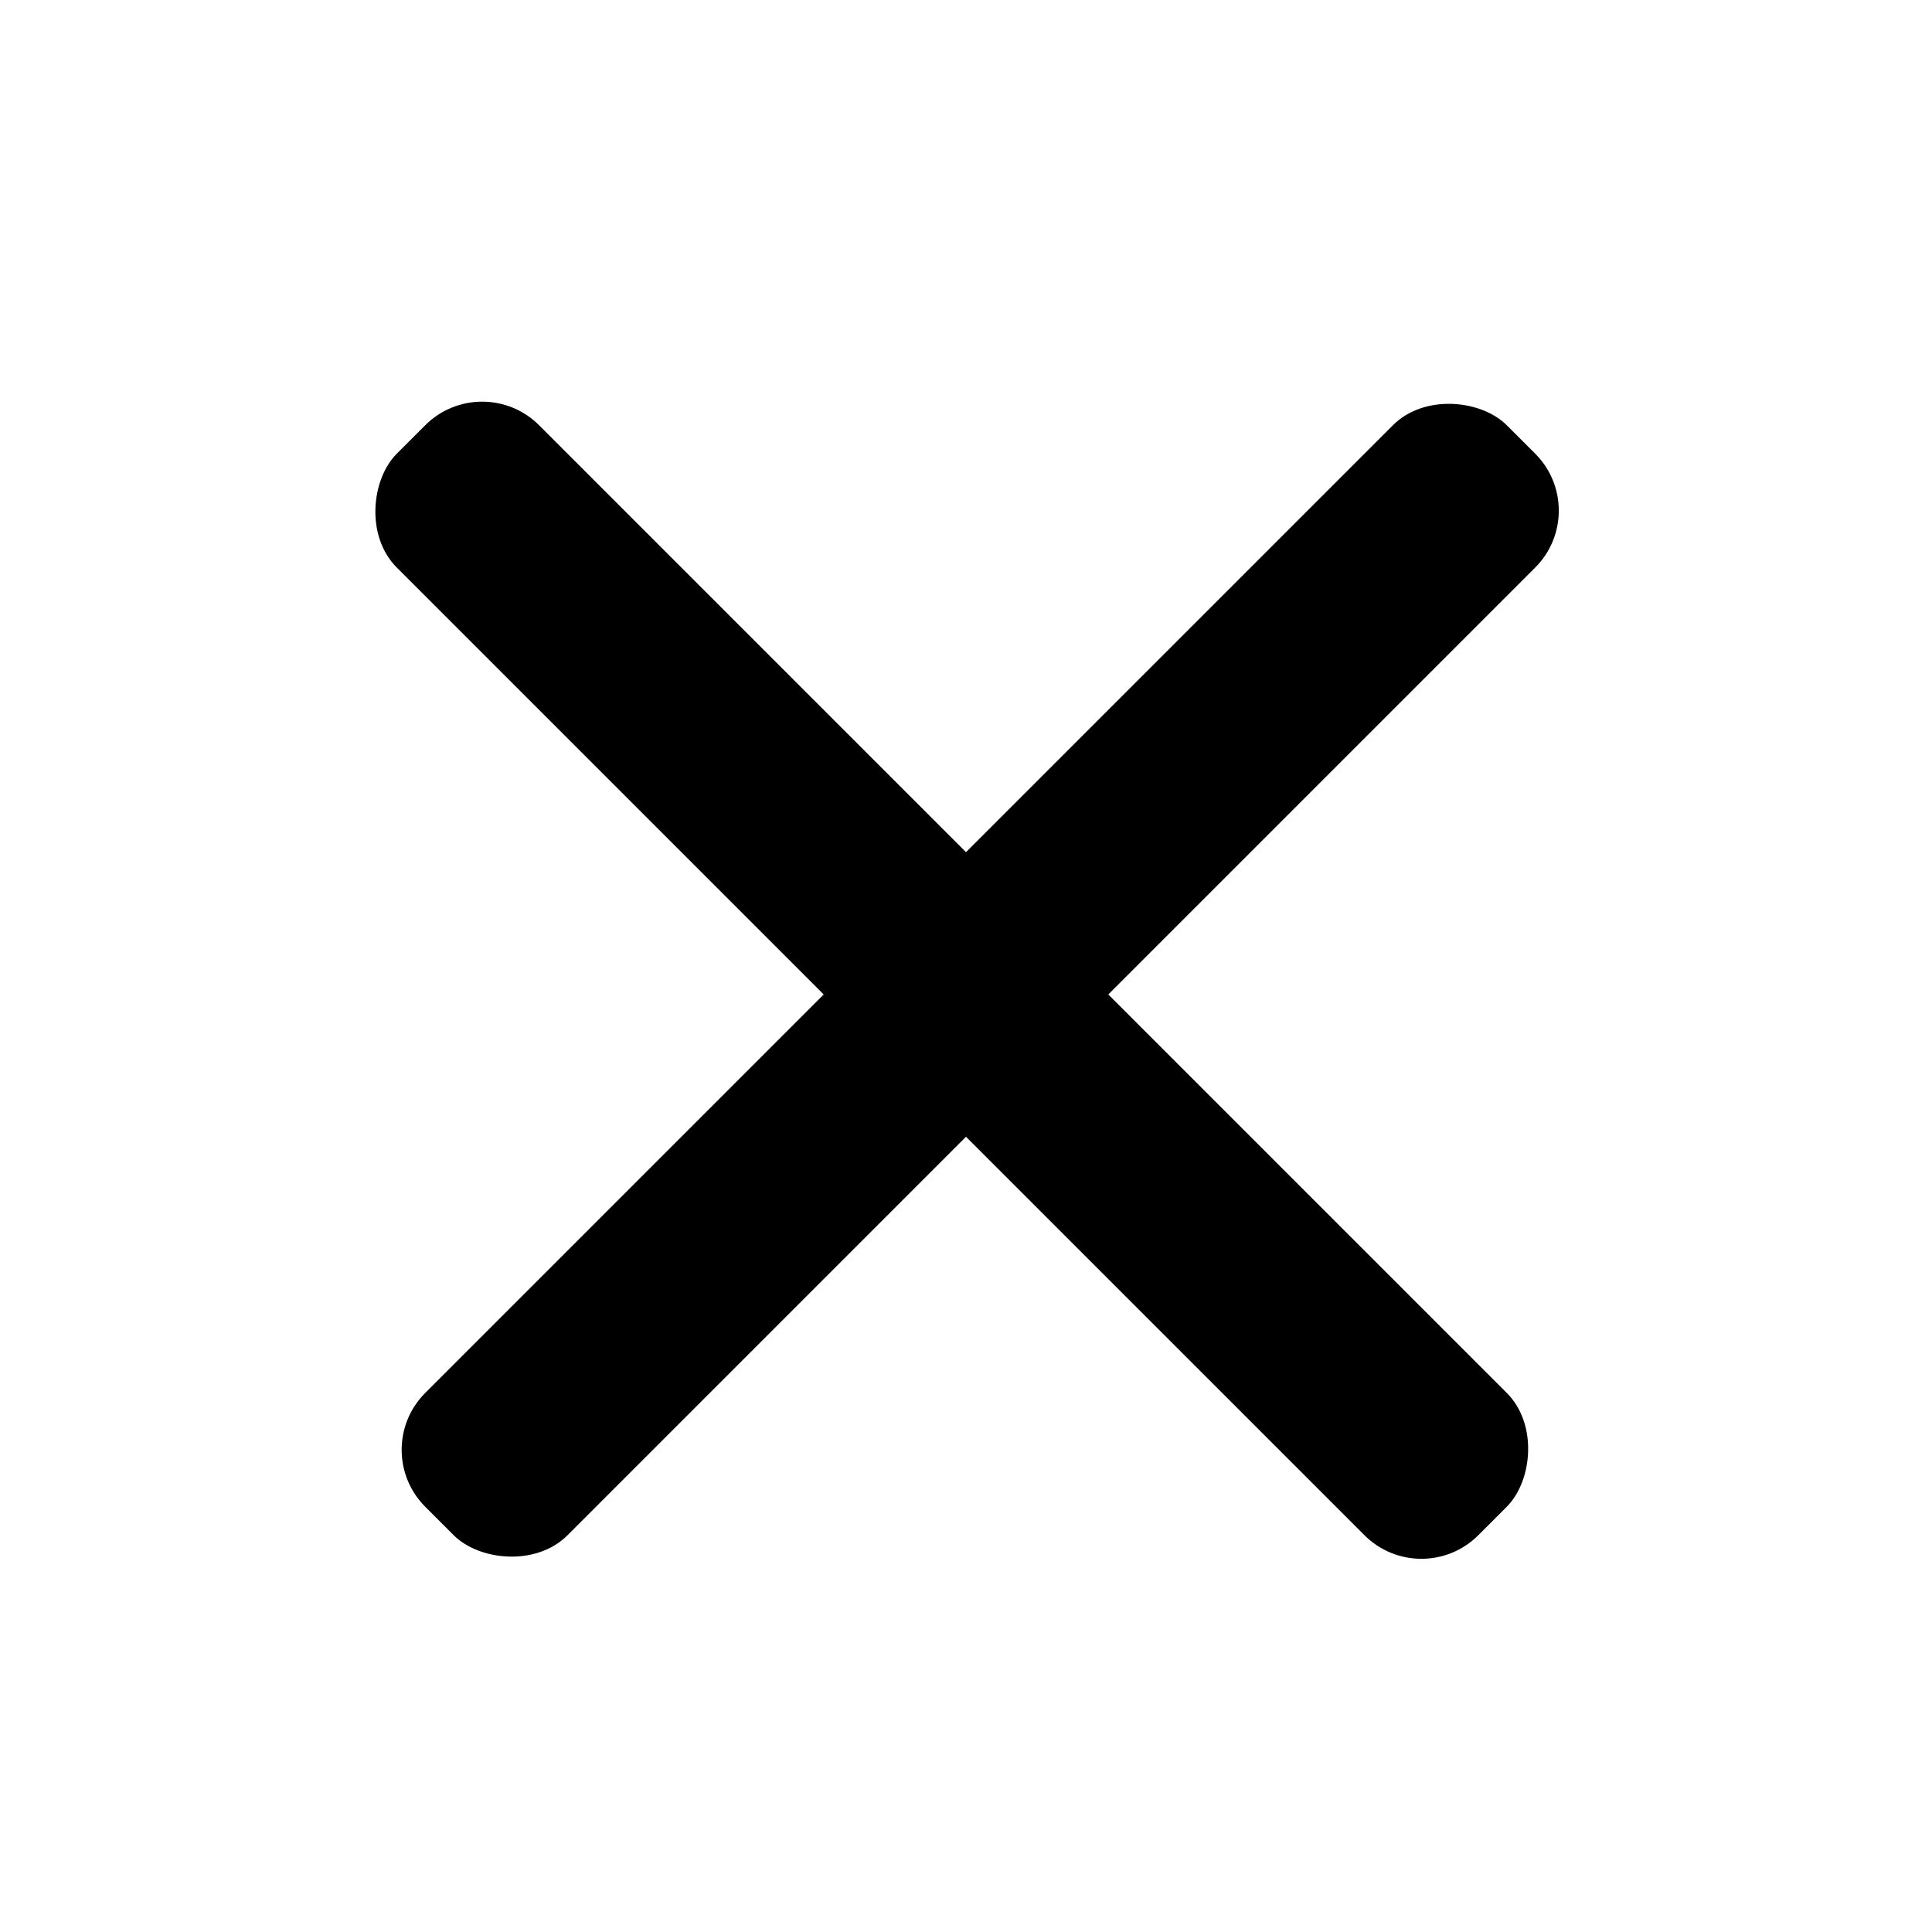
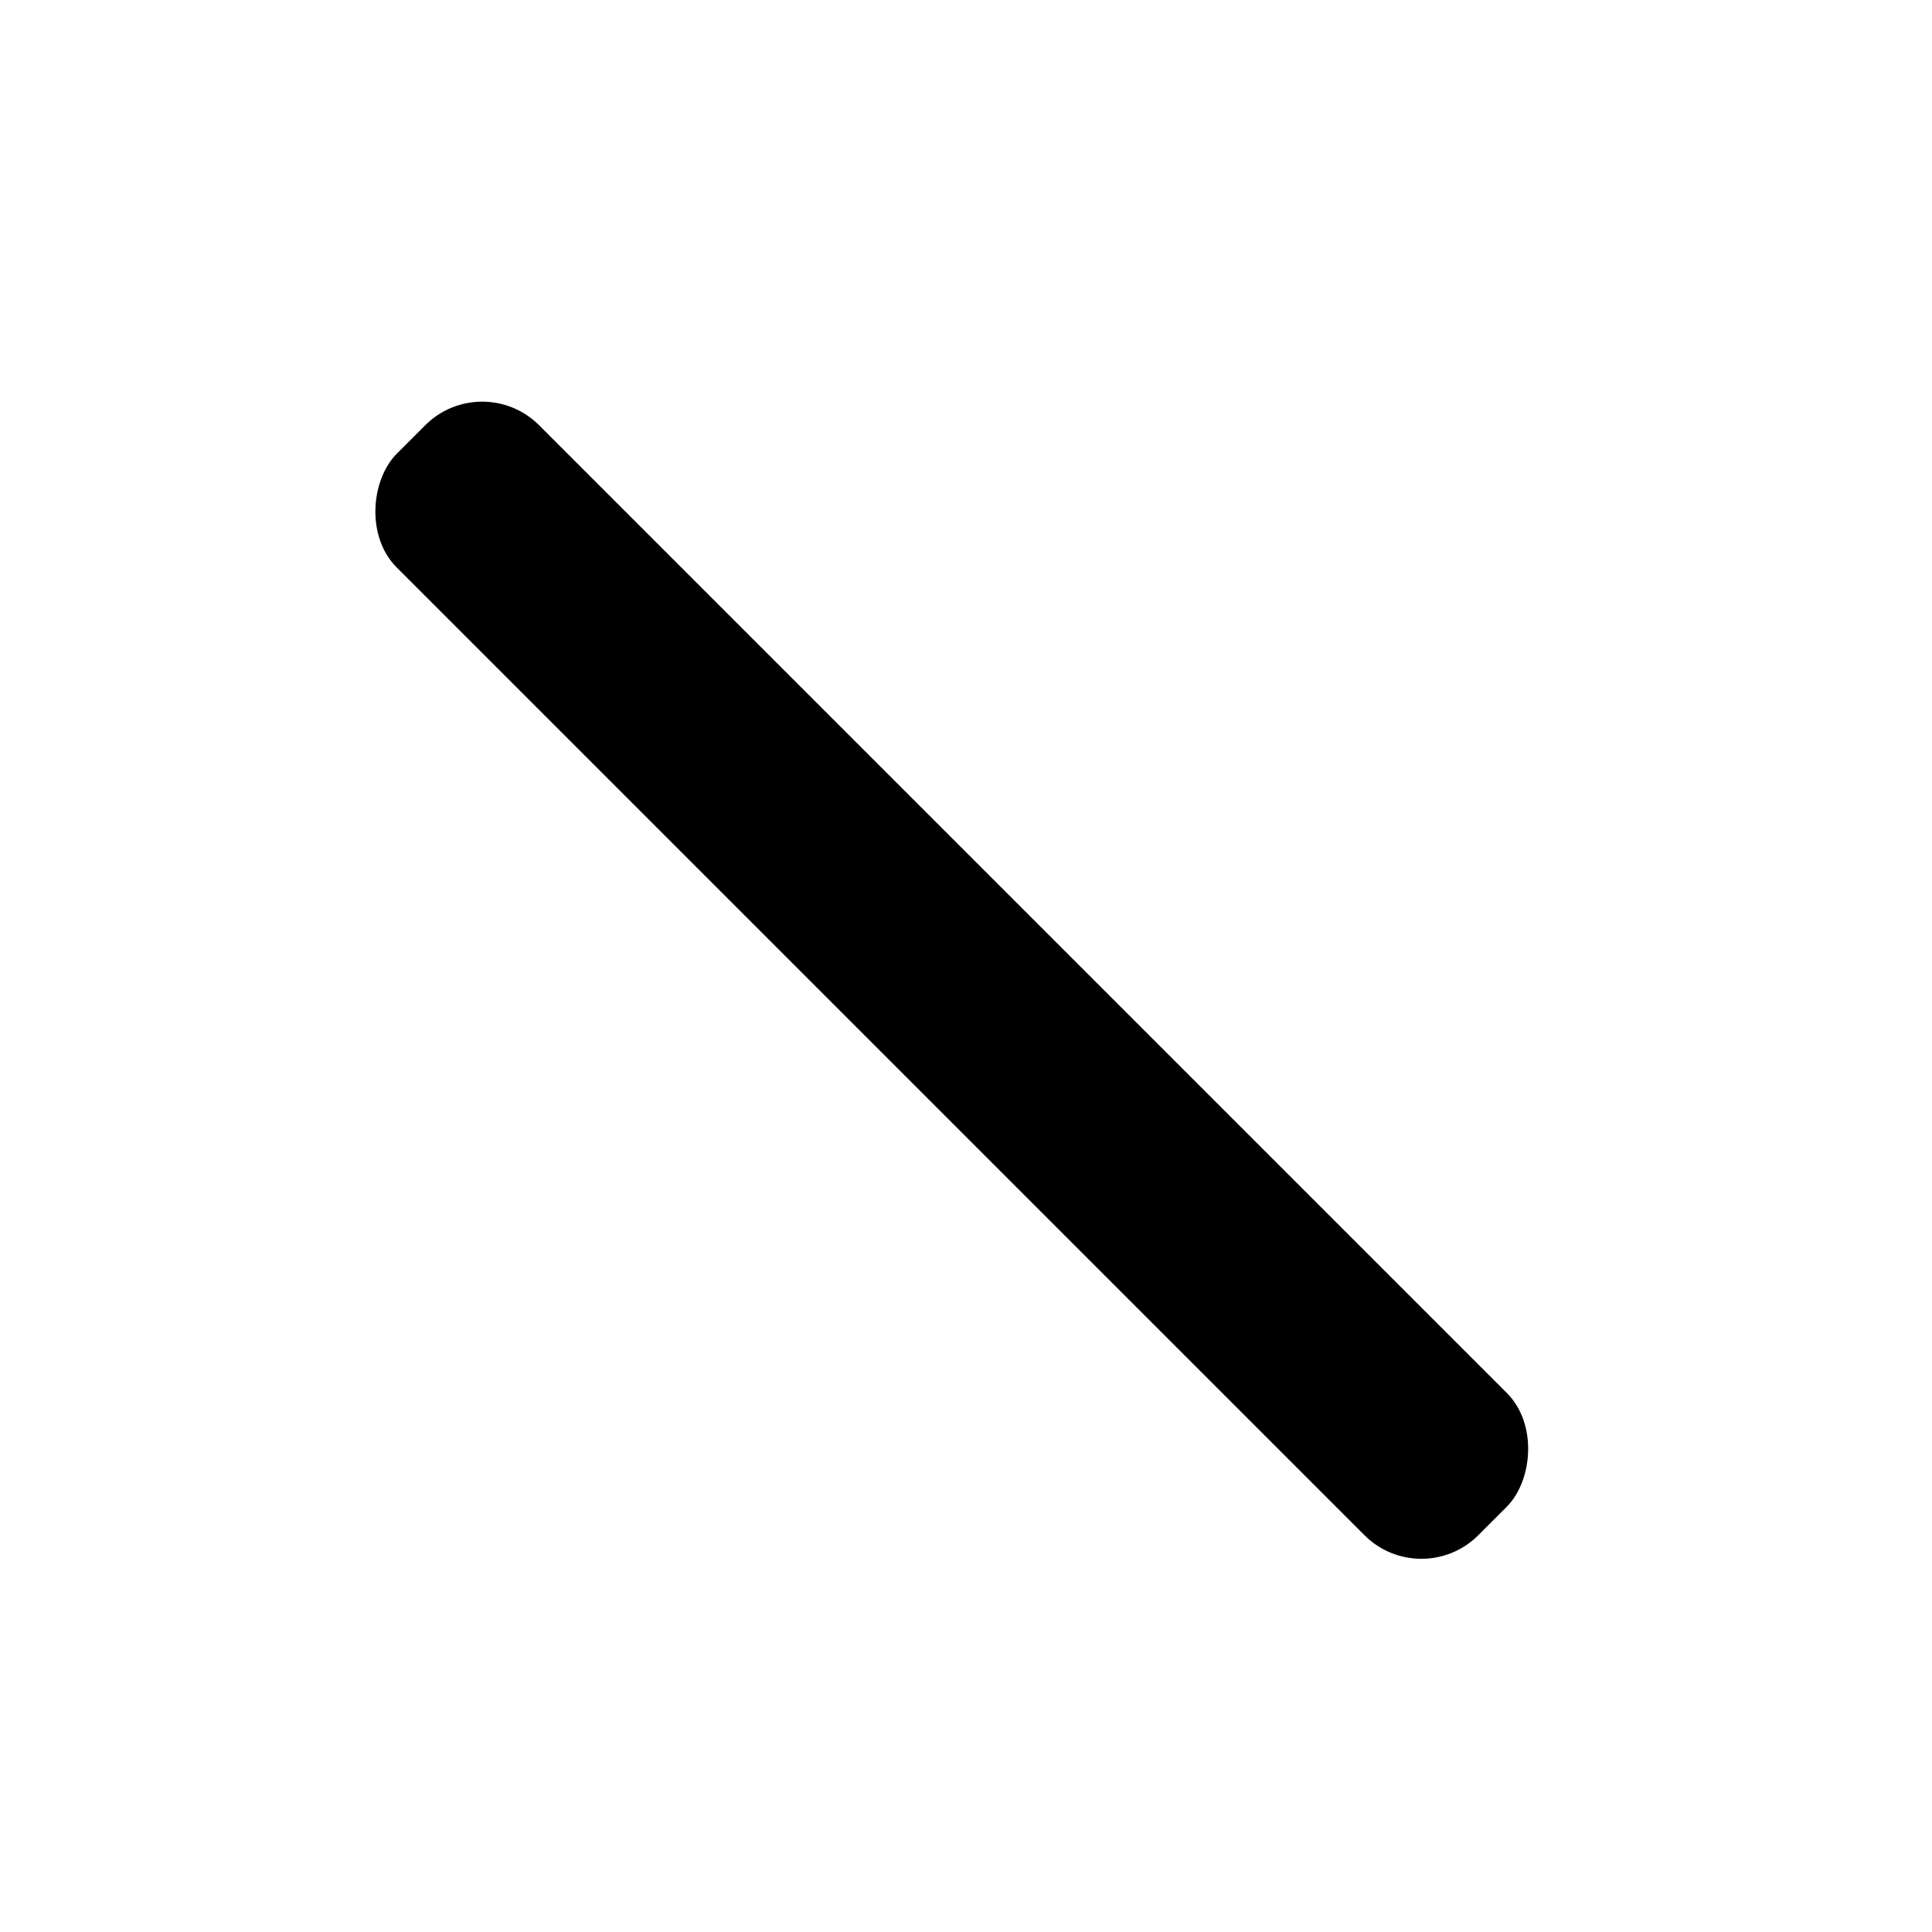
<svg xmlns="http://www.w3.org/2000/svg" viewBox="0 0 24 24" role="img" aria-label="Diagonal Line">
  <rect x="2.5" y="11" width="19" height="2.5" rx="1" fill="#000000ff" transform="rotate(45 12 12)" />
-   <rect x="2.5" y="11" width="19" height="2.5" rx="1" fill="#000000ff" transform="rotate(-45 12 12)" />
</svg>